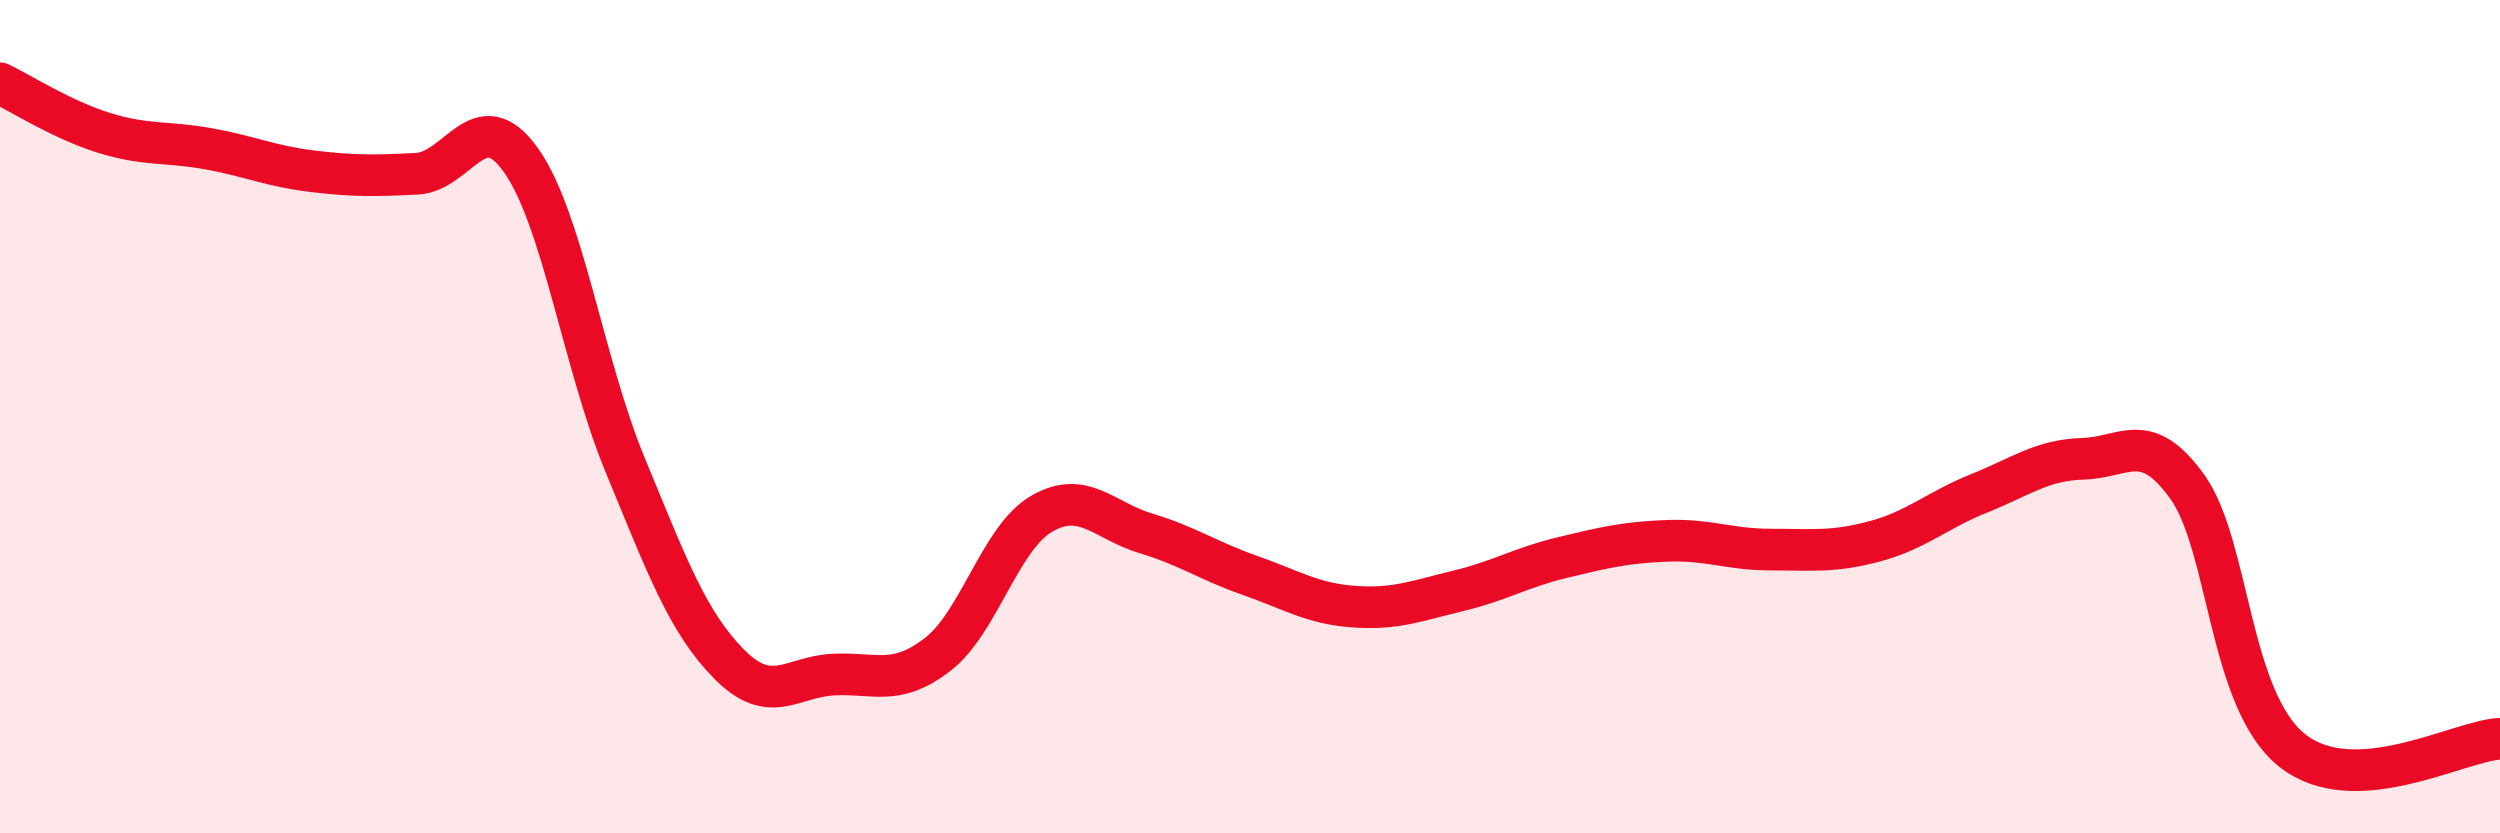
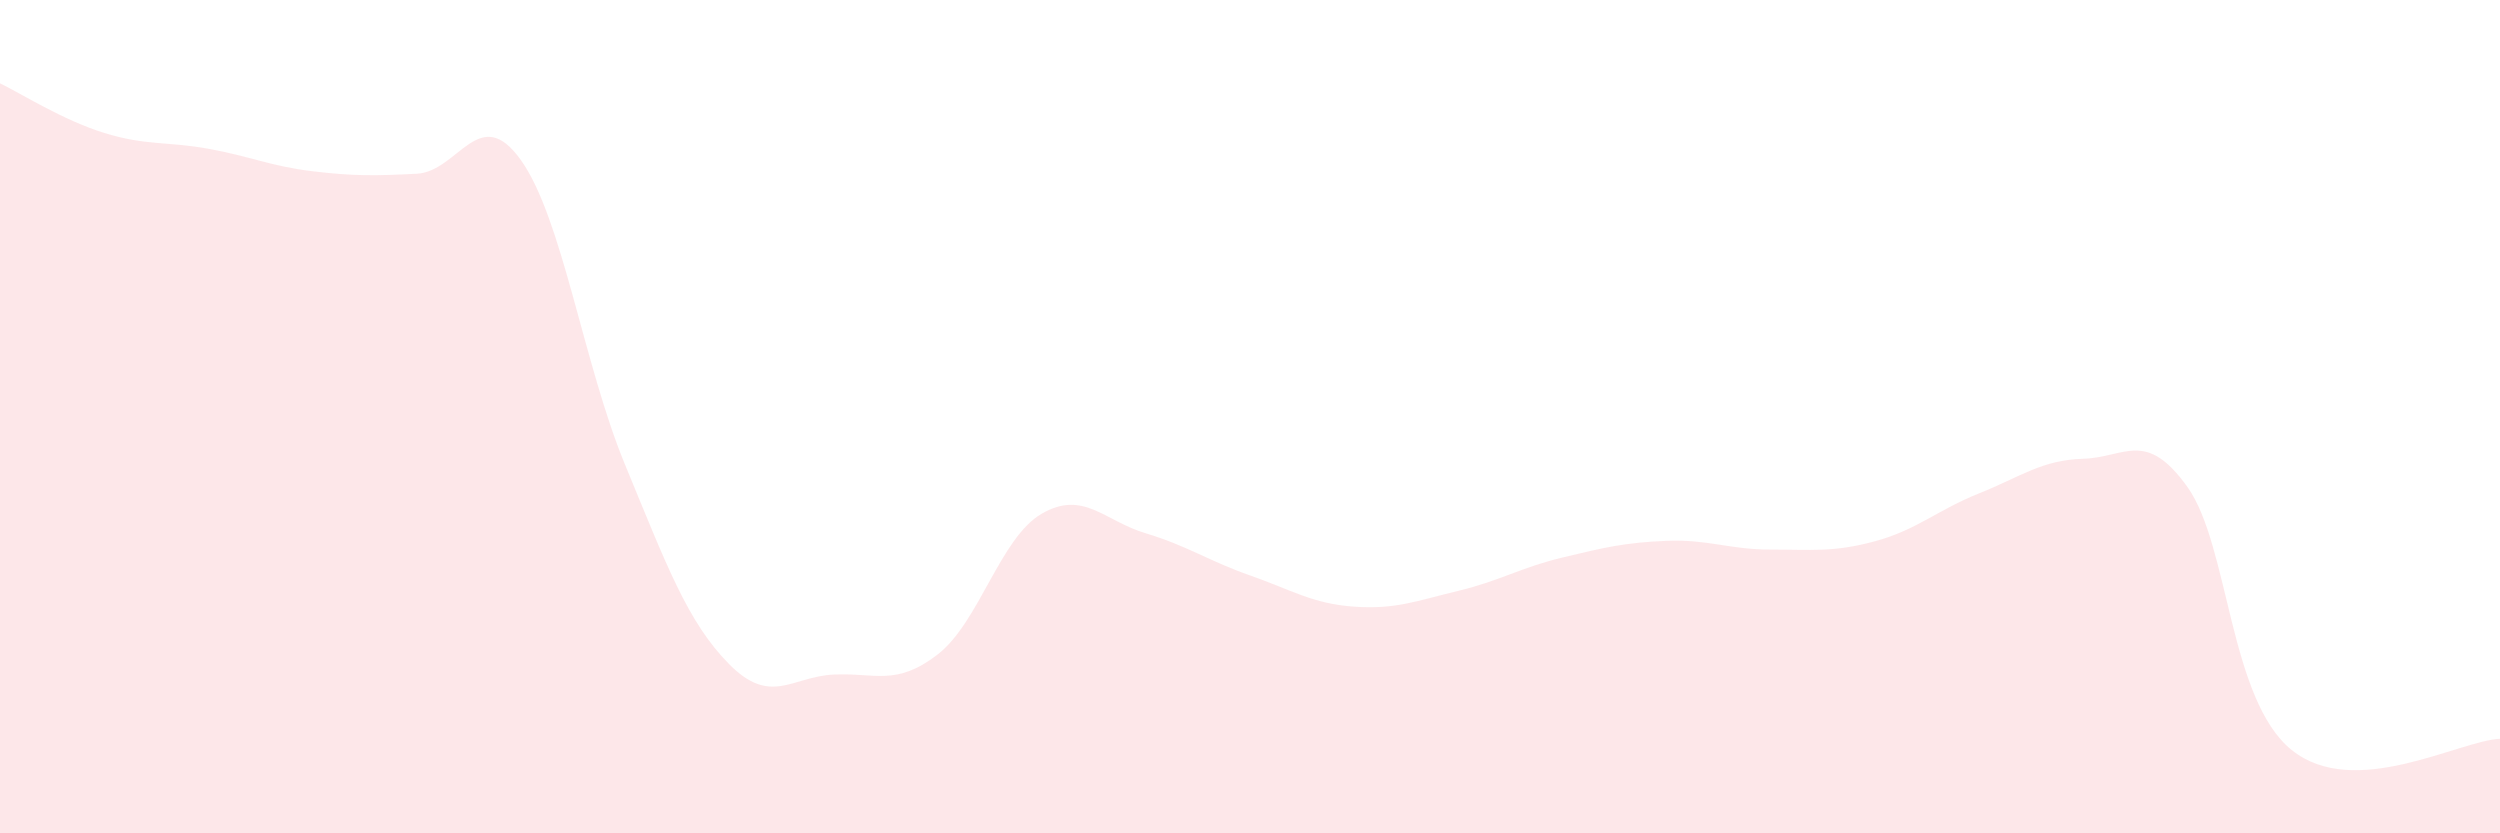
<svg xmlns="http://www.w3.org/2000/svg" width="60" height="20" viewBox="0 0 60 20">
  <path d="M 0,2 C 0.5,2.24 1.5,2.88 2.5,3.19 C 3.5,3.5 4,3.39 5,3.57 C 6,3.75 6.5,3.99 7.5,4.11 C 8.5,4.23 9,4.22 10,4.17 C 11,4.12 11.5,2.44 12.5,3.84 C 13.5,5.24 14,8.73 15,11.15 C 16,13.57 16.5,14.93 17.5,15.94 C 18.5,16.95 19,16.24 20,16.19 C 21,16.14 21.5,16.48 22.5,15.71 C 23.5,14.94 24,12.91 25,12.33 C 26,11.75 26.5,12.5 27.5,12.8 C 28.5,13.1 29,13.46 30,13.81 C 31,14.16 31.5,14.49 32.5,14.56 C 33.5,14.63 34,14.42 35,14.18 C 36,13.94 36.5,13.62 37.5,13.38 C 38.5,13.14 39,13.02 40,12.98 C 41,12.94 41.5,13.19 42.5,13.19 C 43.5,13.19 44,13.26 45,12.99 C 46,12.72 46.5,12.24 47.5,11.84 C 48.5,11.44 49,11.04 50,11.01 C 51,10.98 51.5,10.29 52.5,11.69 C 53.5,13.09 53.5,16.79 55,18 C 56.5,19.21 59,17.78 60,17.73L60 20L0 20Z" fill="#EB0A25" opacity="0.1" stroke-linecap="round" stroke-linejoin="round" />
-   <path d="M 0,2 C 0.5,2.24 1.5,2.88 2.5,3.19 C 3.5,3.5 4,3.39 5,3.57 C 6,3.75 6.5,3.99 7.5,4.11 C 8.5,4.23 9,4.22 10,4.17 C 11,4.12 11.5,2.44 12.5,3.84 C 13.5,5.24 14,8.73 15,11.15 C 16,13.57 16.5,14.93 17.5,15.94 C 18.5,16.95 19,16.24 20,16.19 C 21,16.14 21.5,16.48 22.5,15.71 C 23.5,14.94 24,12.91 25,12.33 C 26,11.75 26.5,12.5 27.5,12.8 C 28.5,13.1 29,13.46 30,13.81 C 31,14.16 31.5,14.49 32.5,14.56 C 33.5,14.63 34,14.42 35,14.18 C 36,13.94 36.5,13.62 37.5,13.38 C 38.5,13.14 39,13.02 40,12.98 C 41,12.94 41.5,13.19 42.5,13.19 C 43.5,13.19 44,13.26 45,12.99 C 46,12.72 46.5,12.24 47.5,11.84 C 48.5,11.44 49,11.04 50,11.01 C 51,10.98 51.5,10.29 52.5,11.69 C 53.5,13.09 53.5,16.79 55,18 C 56.5,19.21 59,17.78 60,17.73" stroke="#EB0A25" stroke-width="1" fill="none" stroke-linecap="round" stroke-linejoin="round" />
</svg>